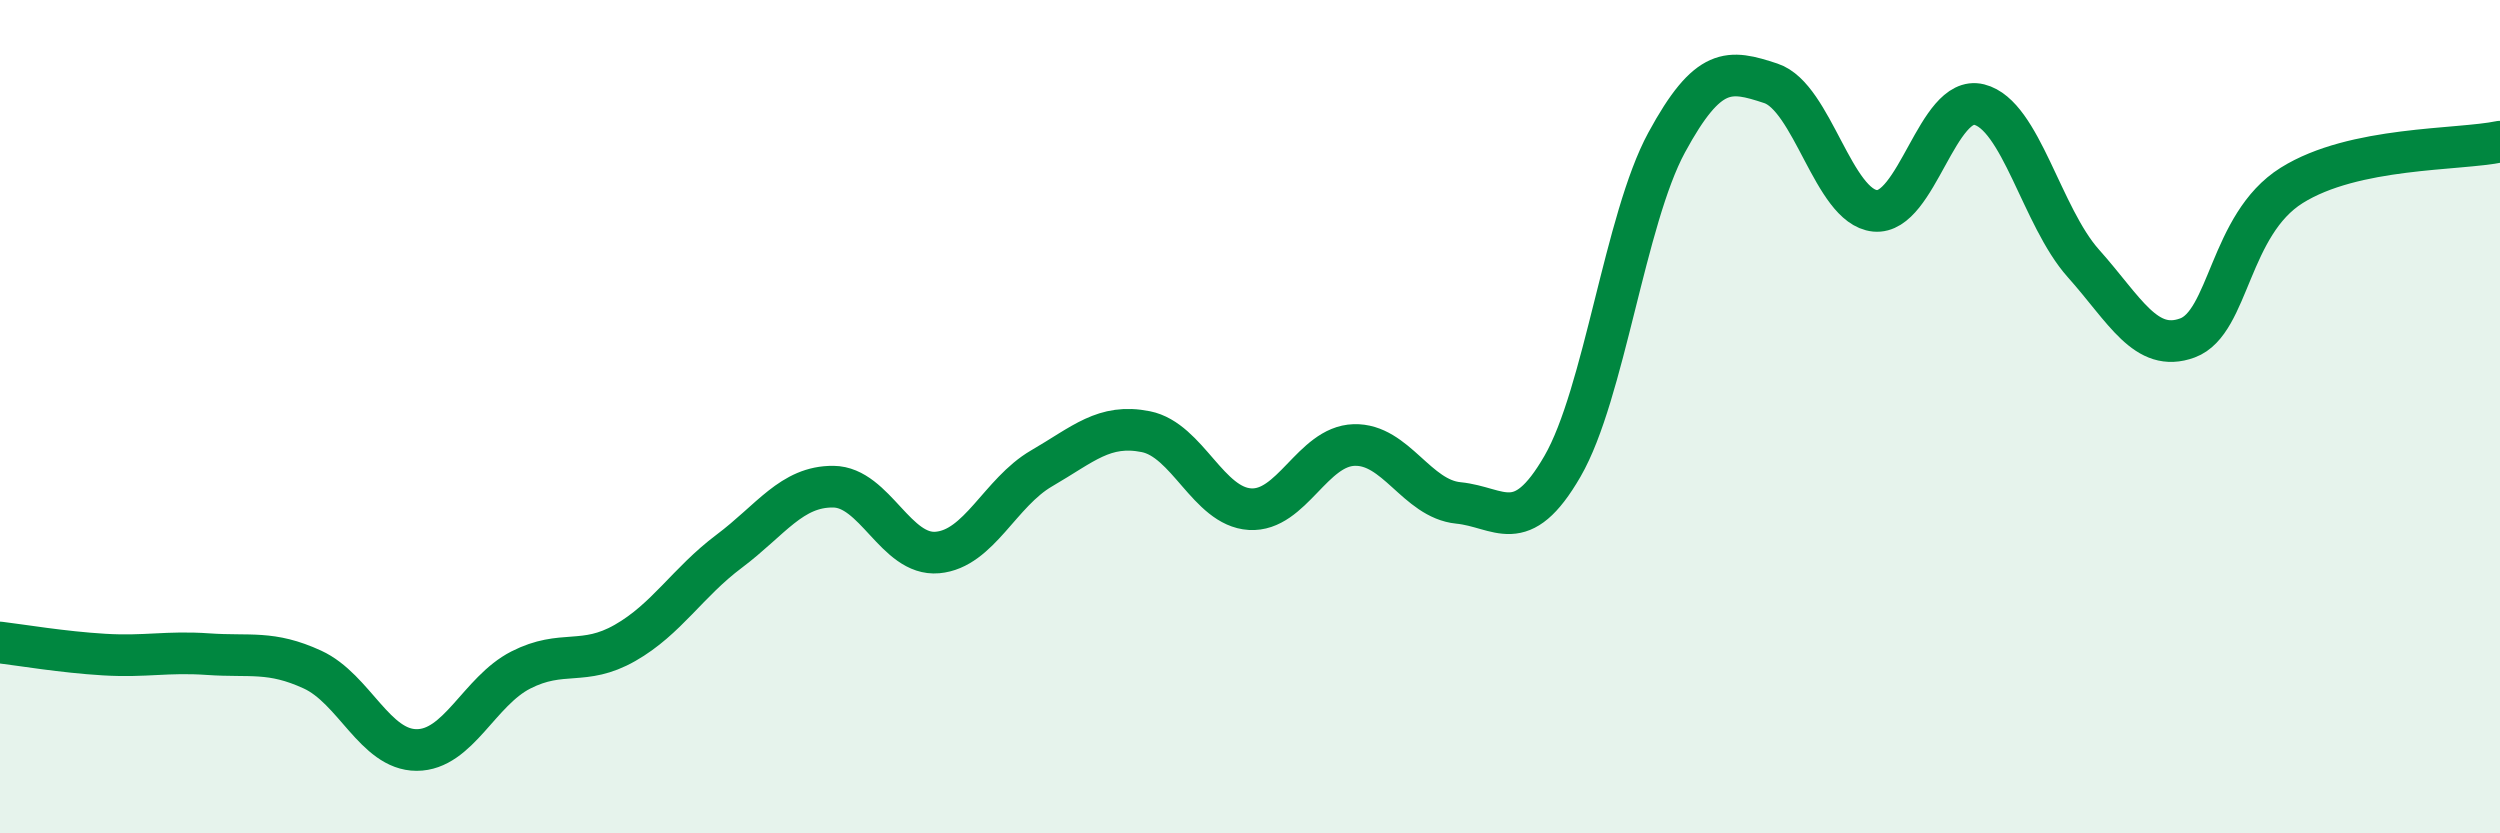
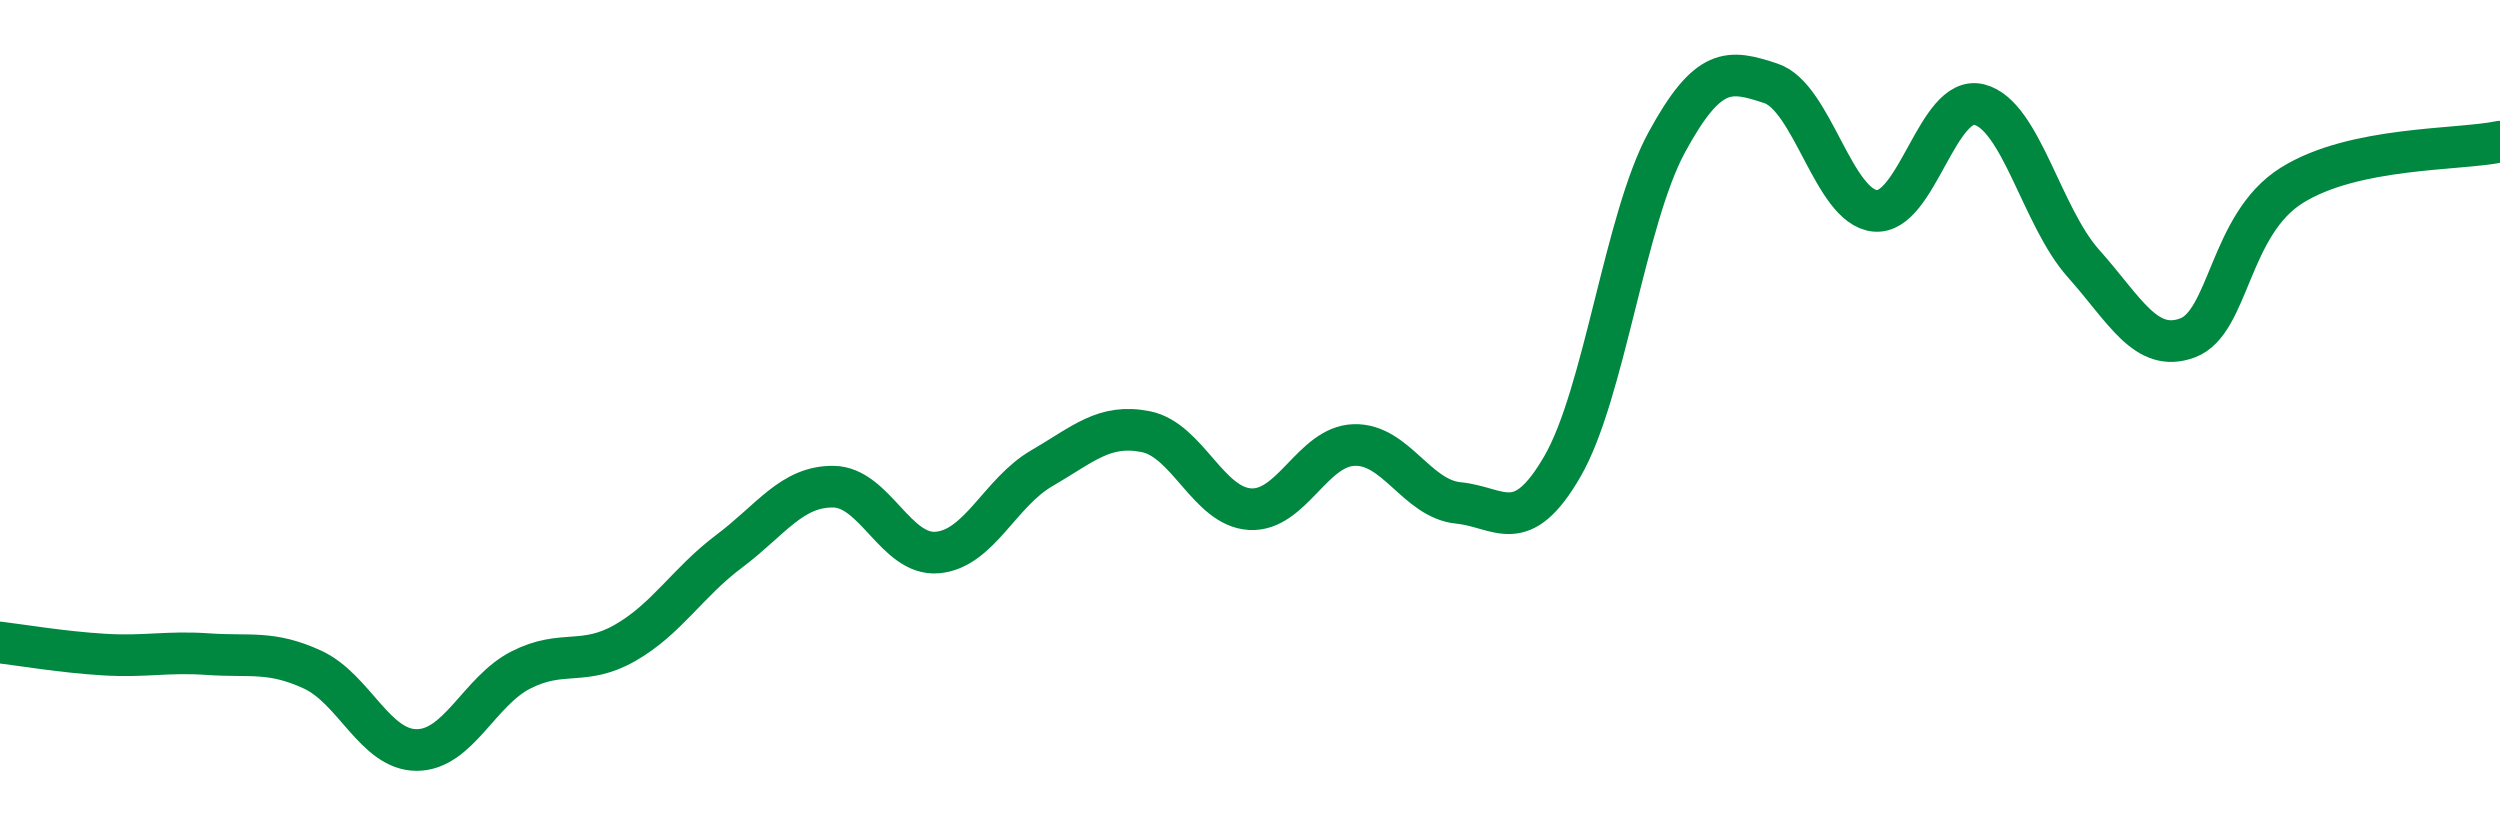
<svg xmlns="http://www.w3.org/2000/svg" width="60" height="20" viewBox="0 0 60 20">
-   <path d="M 0,15.42 C 0.5,15.48 1.5,15.65 2.5,15.71 C 3.5,15.77 4,15.63 5,15.7 C 6,15.77 6.5,15.61 7.5,16.07 C 8.5,16.53 9,18 10,18 C 11,18 11.5,16.59 12.5,16.08 C 13.5,15.57 14,16 15,15.43 C 16,14.86 16.5,13.98 17.5,13.23 C 18.5,12.48 19,11.67 20,11.68 C 21,11.69 21.5,13.35 22.5,13.26 C 23.5,13.17 24,11.82 25,11.24 C 26,10.66 26.5,10.16 27.5,10.36 C 28.5,10.56 29,12.16 30,12.22 C 31,12.28 31.5,10.71 32.5,10.68 C 33.5,10.65 34,11.97 35,12.07 C 36,12.17 36.5,12.92 37.5,11.19 C 38.5,9.46 39,5.26 40,3.42 C 41,1.58 41.5,1.67 42.5,2 C 43.5,2.33 44,4.96 45,5.06 C 46,5.16 46.5,2.26 47.5,2.51 C 48.5,2.76 49,5.2 50,6.32 C 51,7.44 51.5,8.48 52.5,8.11 C 53.5,7.74 53.5,5.39 55,4.45 C 56.5,3.51 59,3.61 60,3.4L60 20L0 20Z" fill="#008740" opacity="0.1" stroke-linecap="round" stroke-linejoin="round" />
  <path d="M 0,15.42 C 0.5,15.48 1.5,15.65 2.5,15.71 C 3.5,15.77 4,15.63 5,15.7 C 6,15.77 6.5,15.61 7.5,16.07 C 8.5,16.53 9,18 10,18 C 11,18 11.5,16.59 12.5,16.08 C 13.5,15.57 14,16 15,15.43 C 16,14.86 16.5,13.98 17.5,13.23 C 18.5,12.48 19,11.67 20,11.68 C 21,11.69 21.5,13.35 22.5,13.26 C 23.5,13.17 24,11.82 25,11.24 C 26,10.66 26.5,10.16 27.5,10.36 C 28.5,10.56 29,12.16 30,12.22 C 31,12.28 31.5,10.71 32.5,10.68 C 33.5,10.65 34,11.97 35,12.07 C 36,12.17 36.5,12.92 37.5,11.19 C 38.5,9.46 39,5.26 40,3.42 C 41,1.58 41.5,1.67 42.5,2 C 43.5,2.33 44,4.96 45,5.06 C 46,5.16 46.5,2.26 47.5,2.51 C 48.5,2.76 49,5.2 50,6.32 C 51,7.44 51.5,8.48 52.5,8.11 C 53.5,7.74 53.5,5.39 55,4.45 C 56.5,3.51 59,3.61 60,3.4" stroke="#008740" stroke-width="1" fill="none" stroke-linecap="round" stroke-linejoin="round" />
</svg>